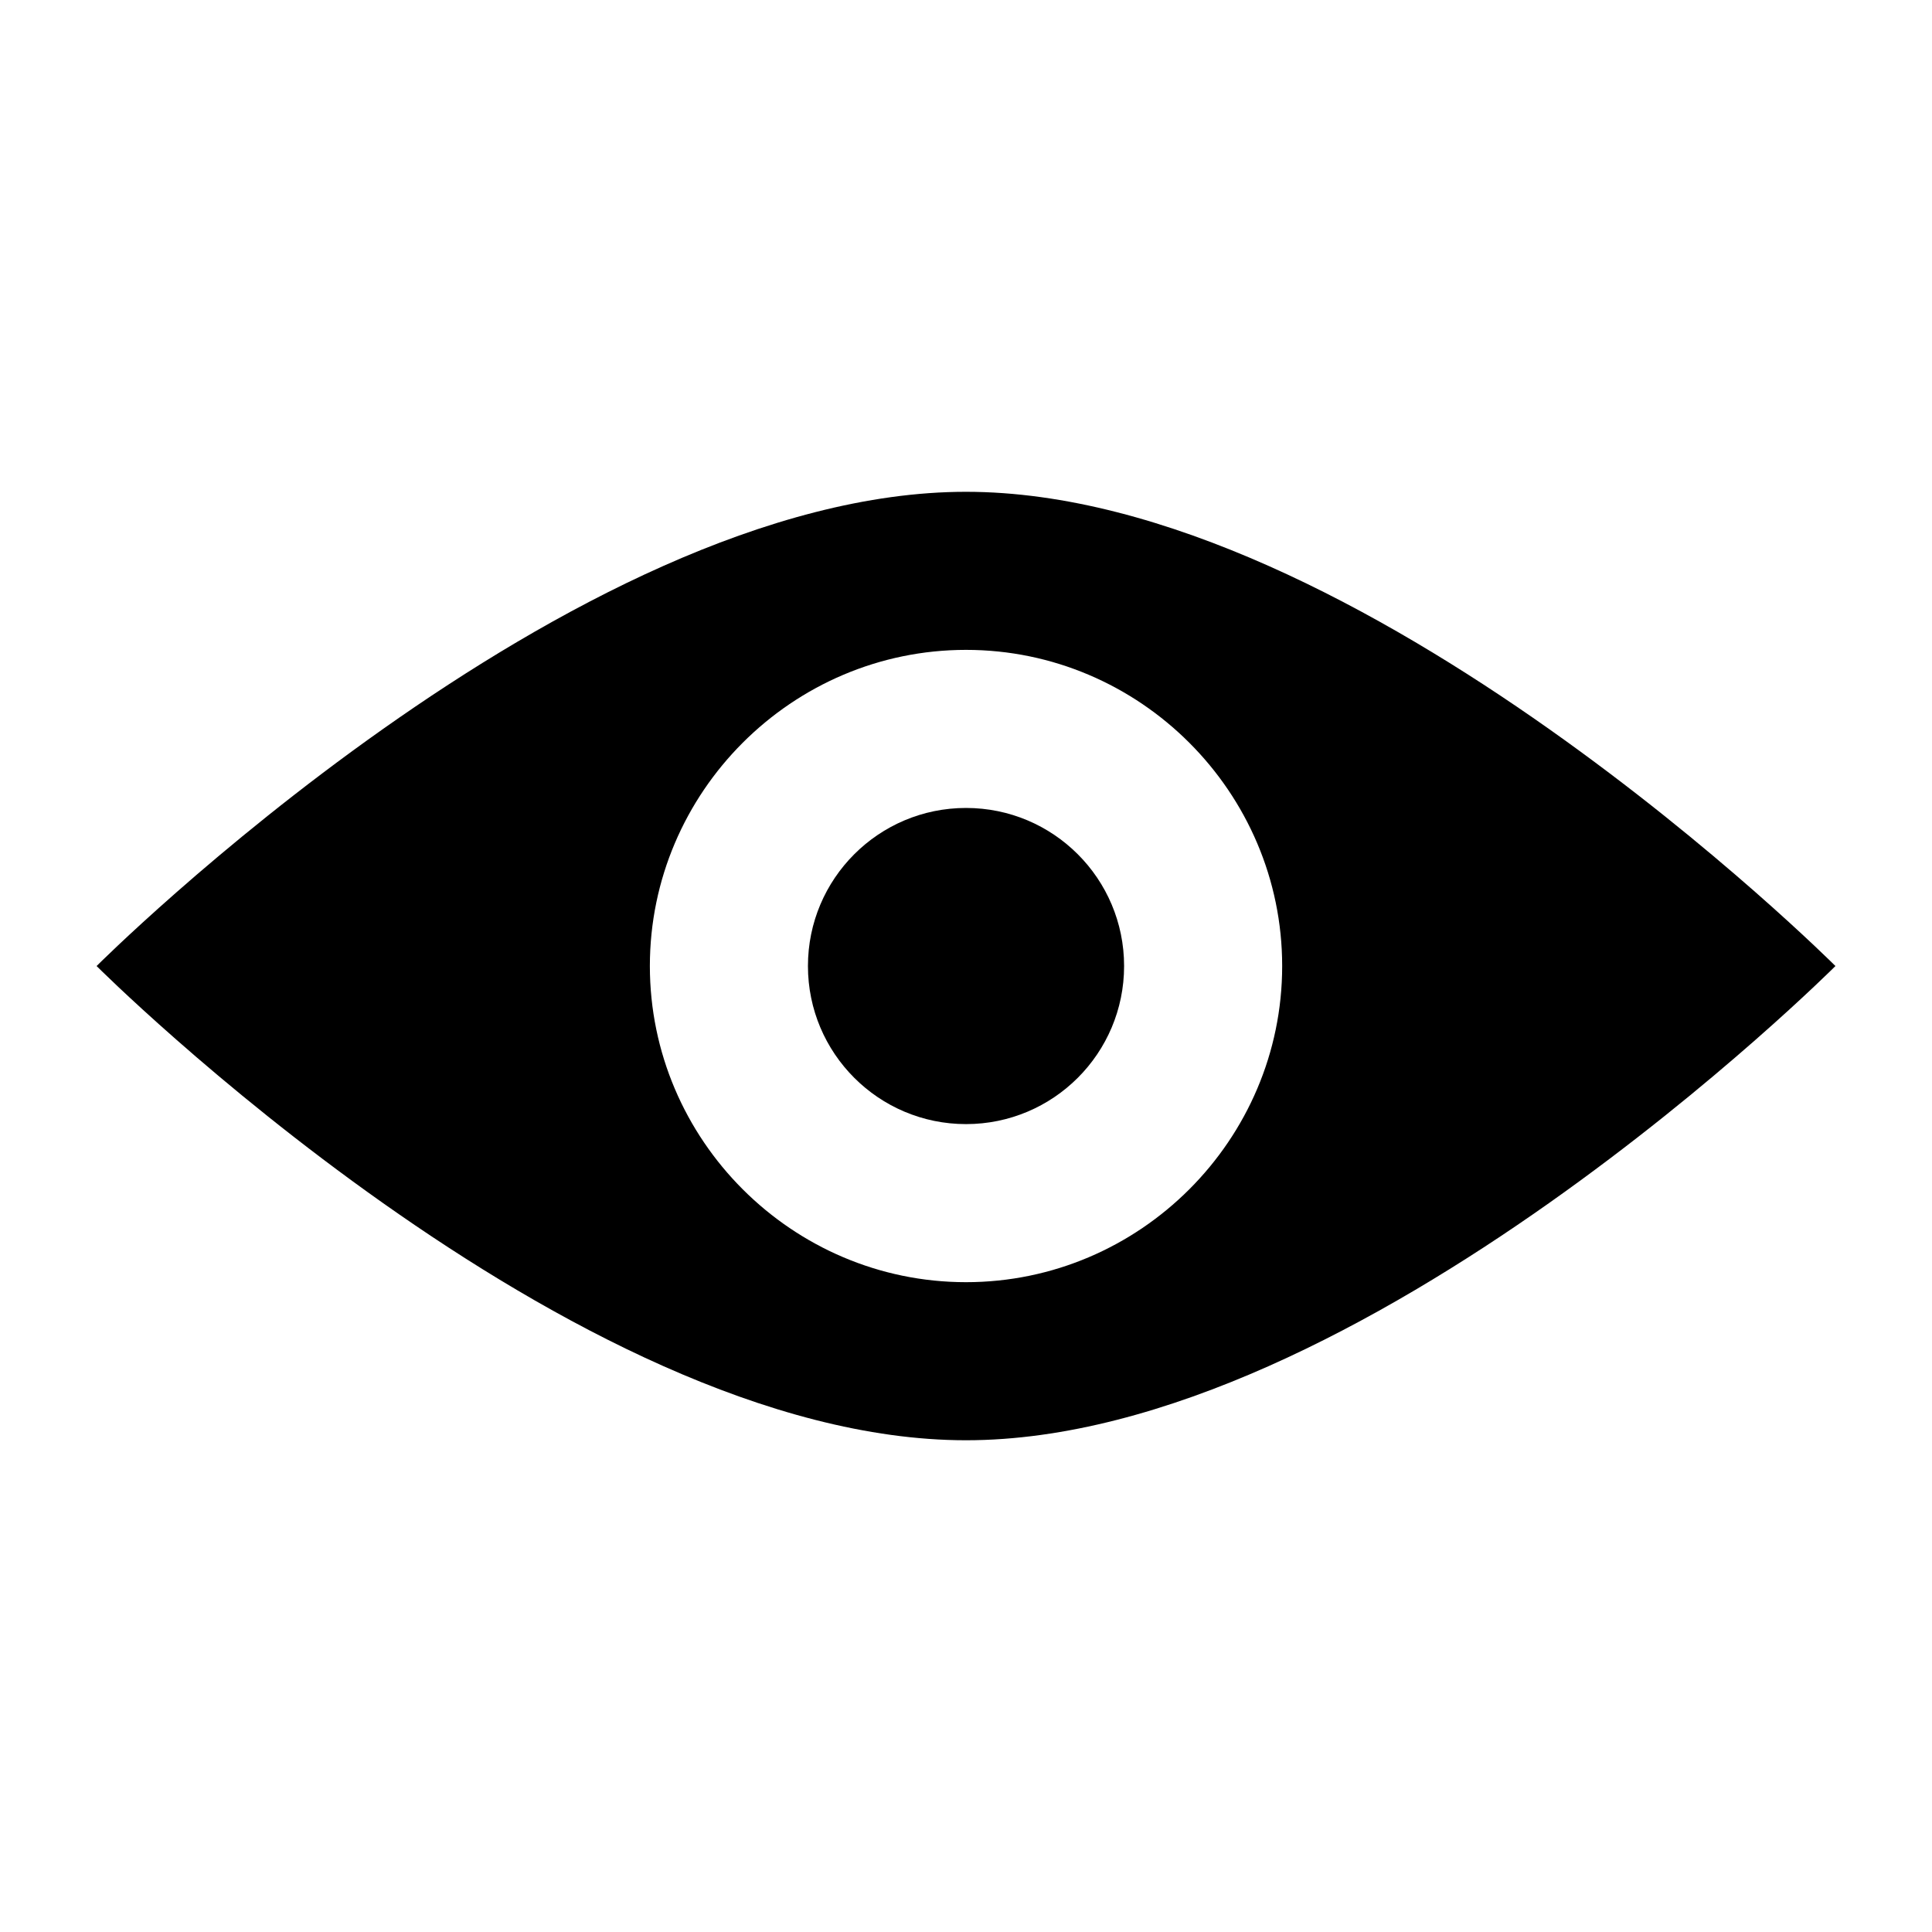
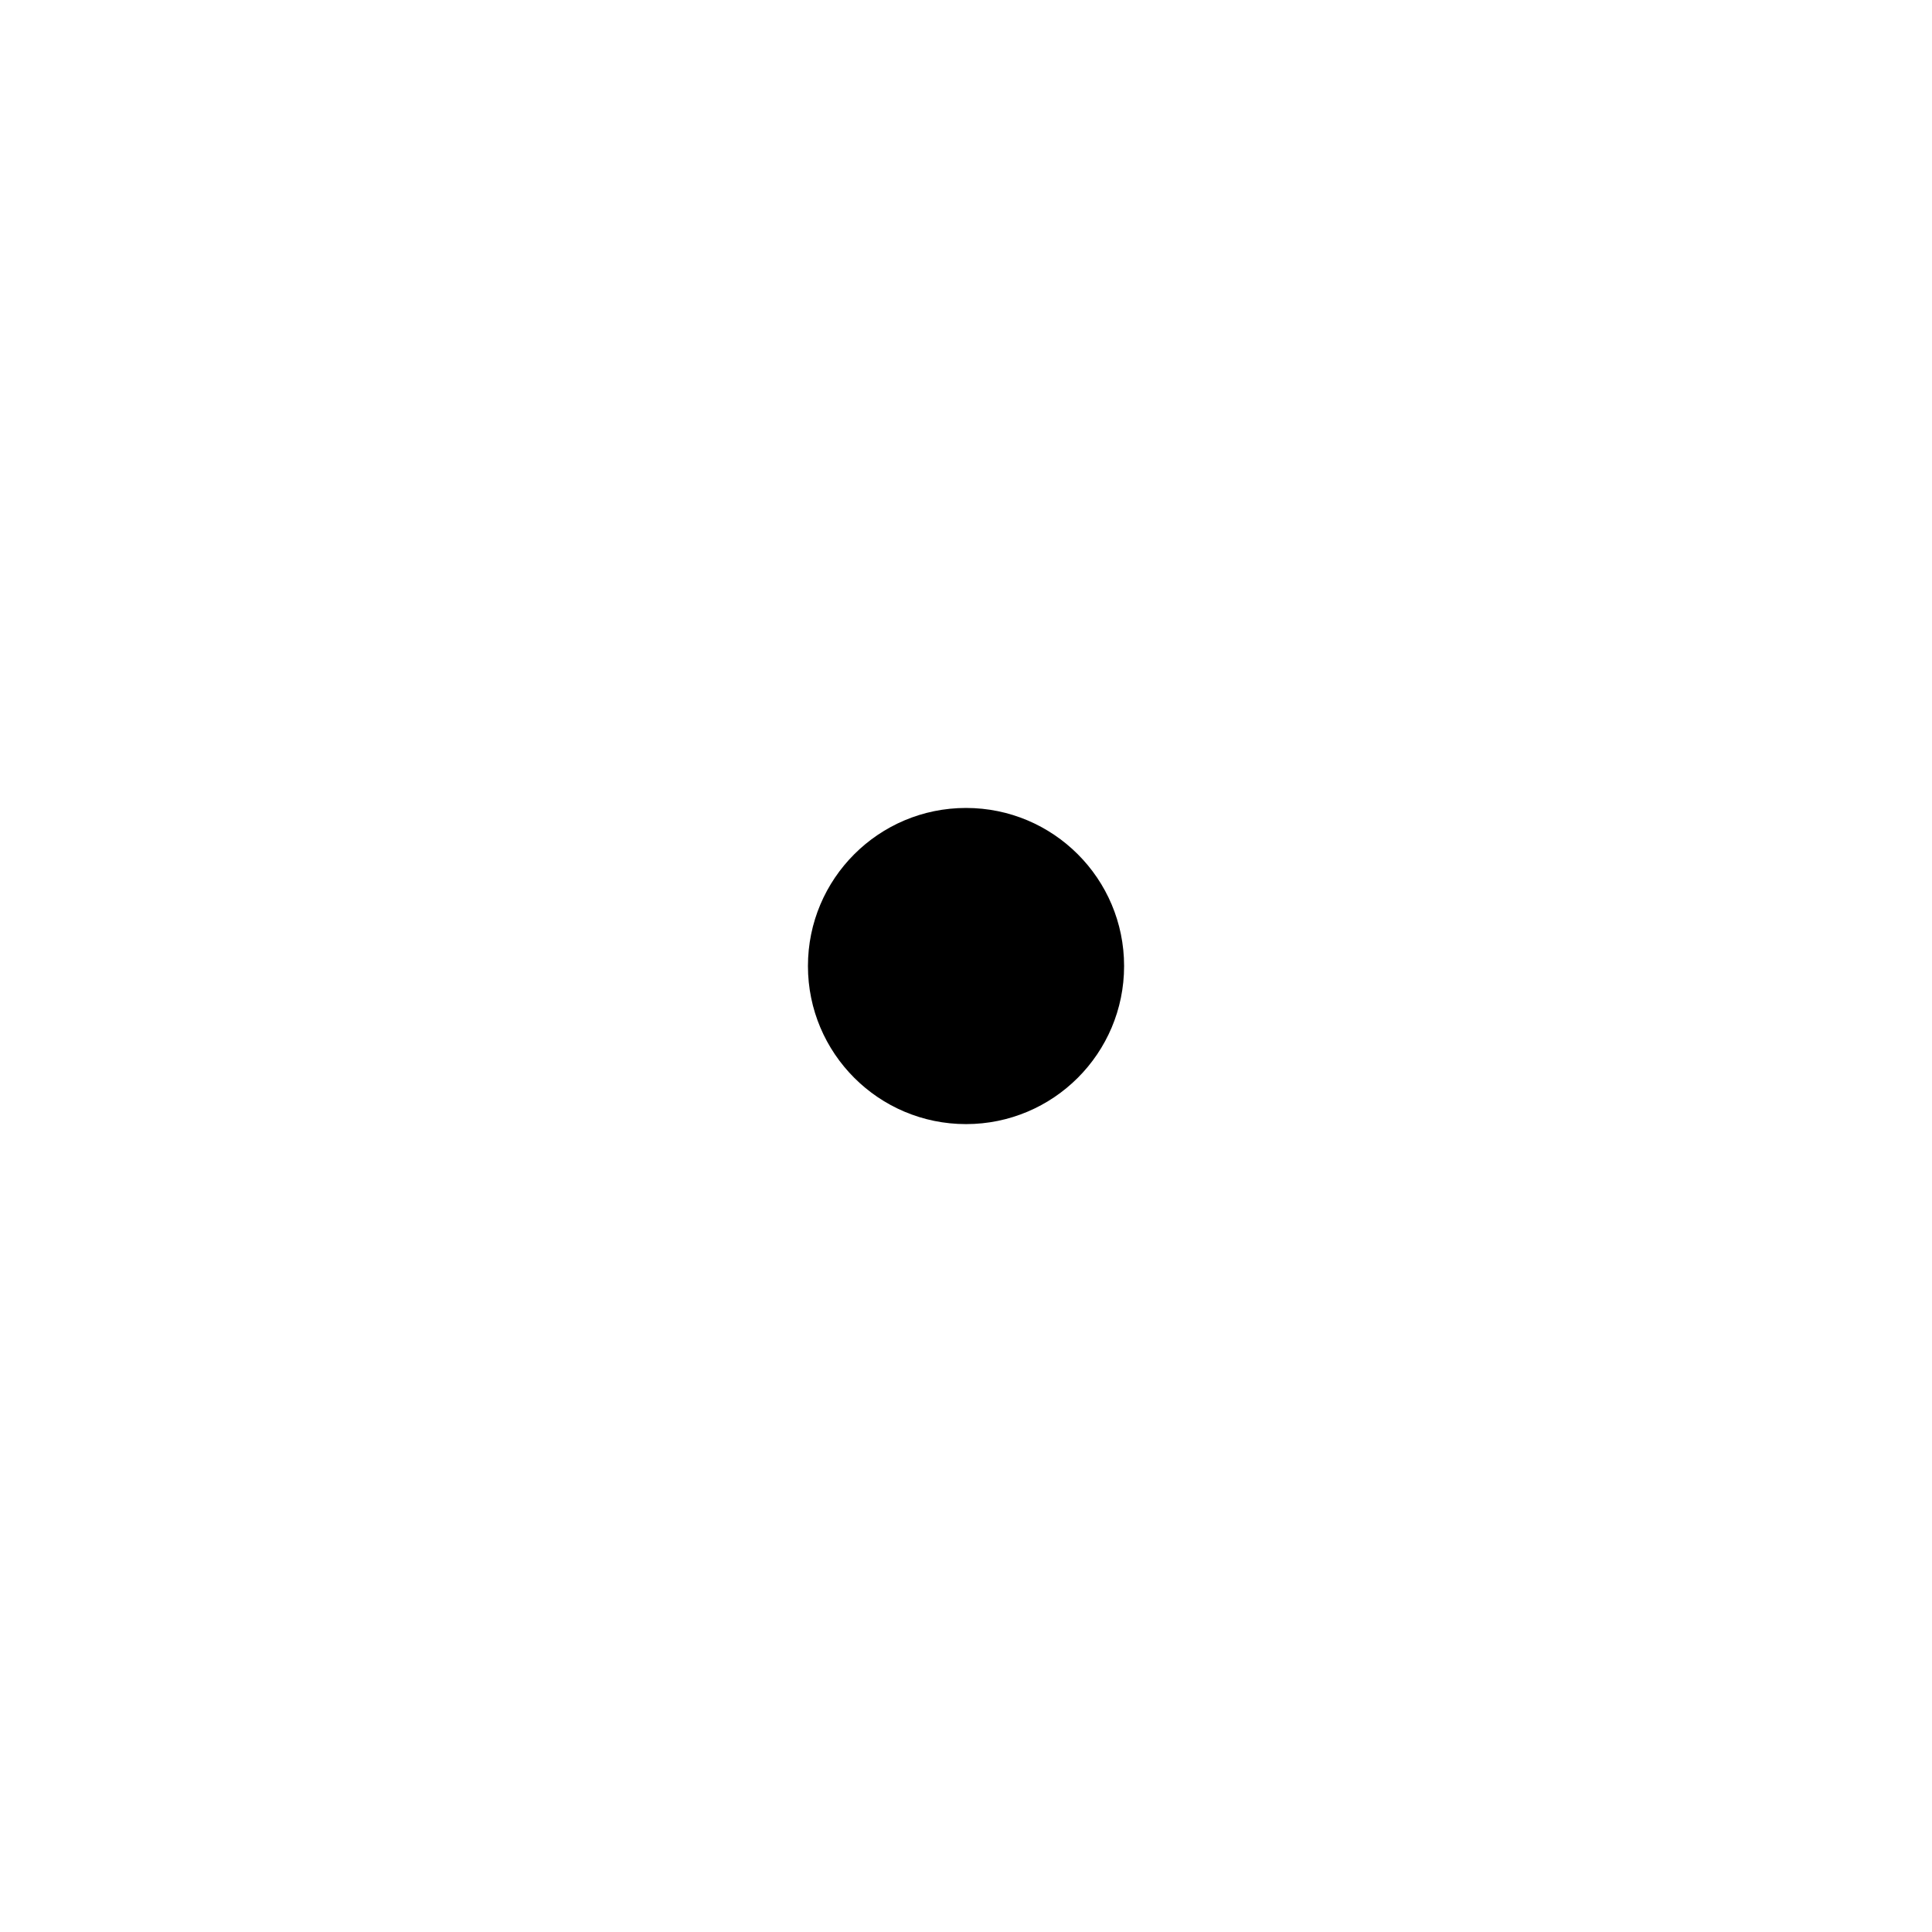
<svg xmlns="http://www.w3.org/2000/svg" version="1.1" id="svg4349" viewBox="0 0 200 200" height="56.444mm" width="56.444mm">
  <defs id="defs4351" />
  <g transform="translate(-474.455,-350.862)" id="layer1">
    <g transform="matrix(8.182,0,0,8.182,476.273,336.317)" id="g3" style="display:inline">
-       <path d="M 12,8 C 7,8 1,14 1,14 c 0,0 6,6 11,6 5,0 11,-6 11,-6 0,0 -6,-6 -11,-6 z m 0,10 c -2.2,0 -4,-1.8 -4,-4 0,-2.2 1.8,-4 4,-4 2.2,0 4,1.8 4,4 0,2.2 -1.8,4 -4,4 z" id="path5" />
      <circle cx="12" cy="14" r="2" id="circle7" />
    </g>
  </g>
</svg>